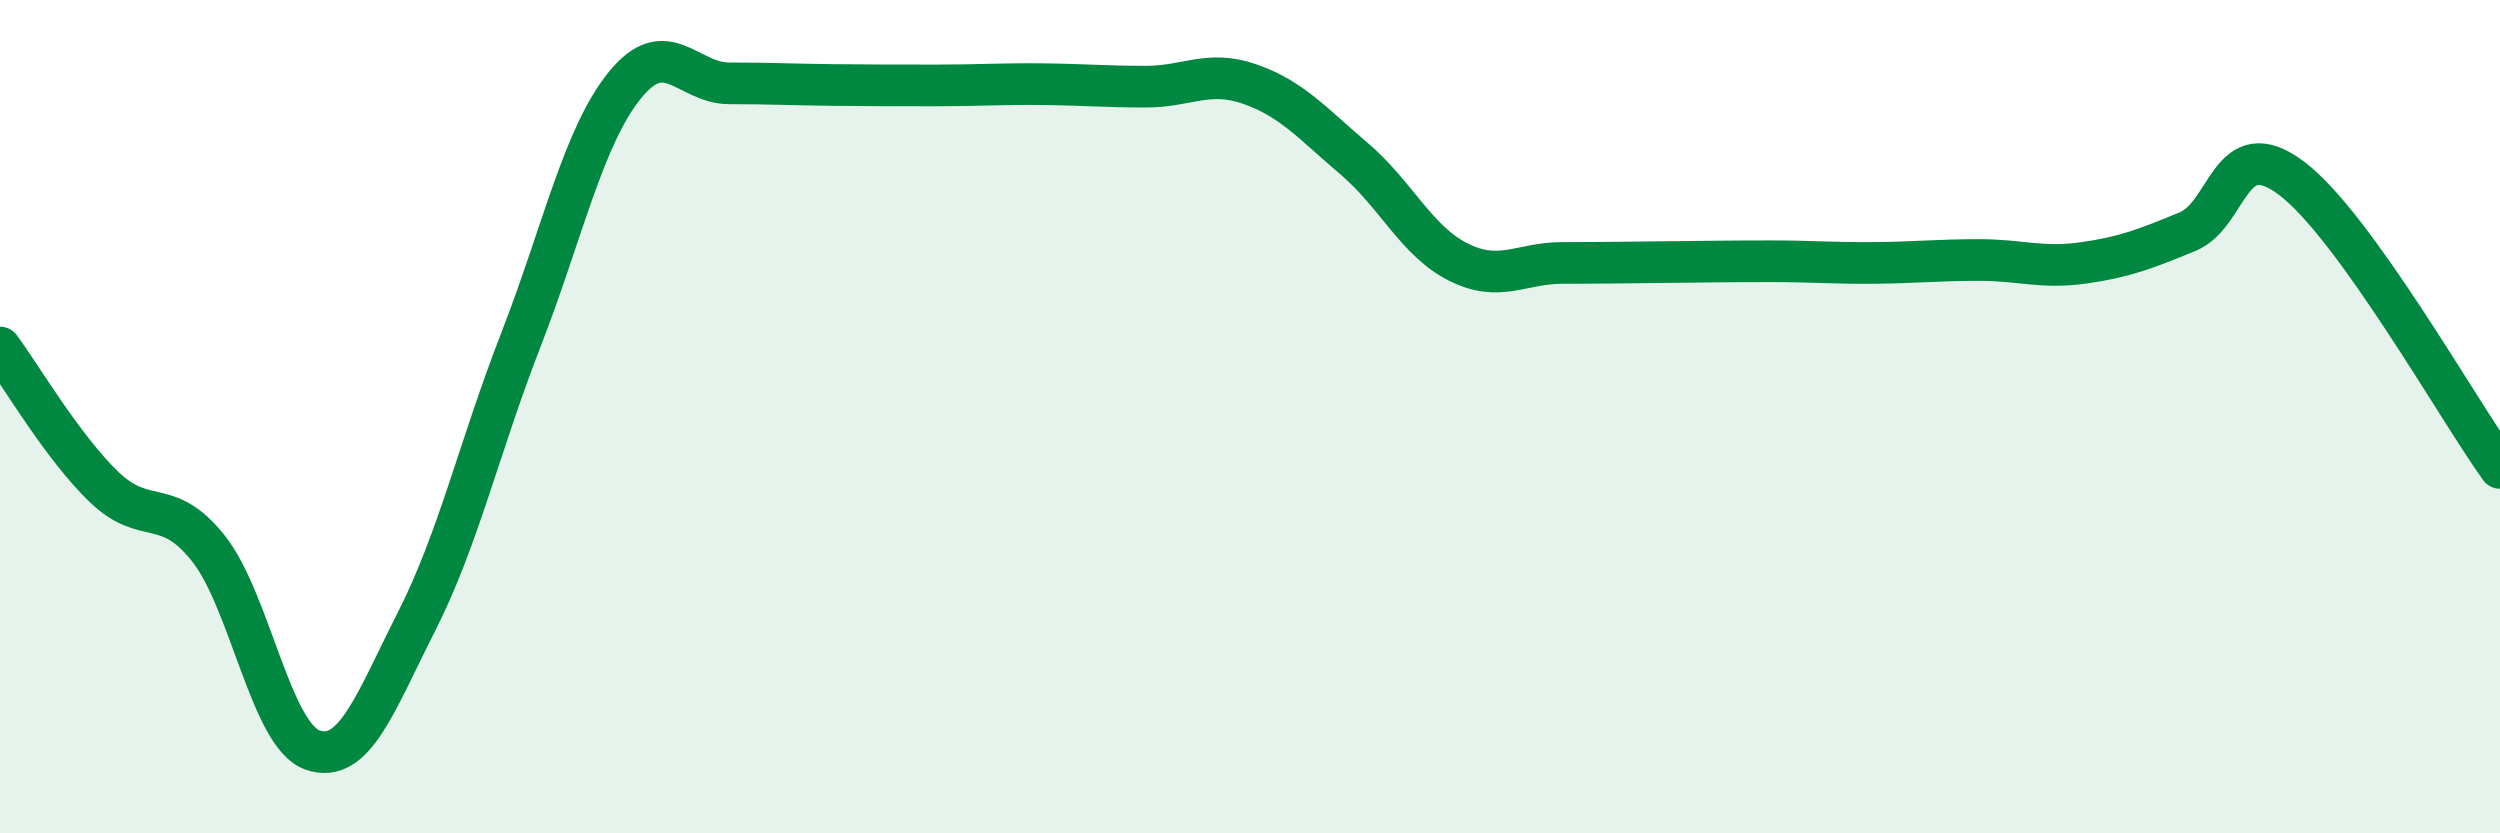
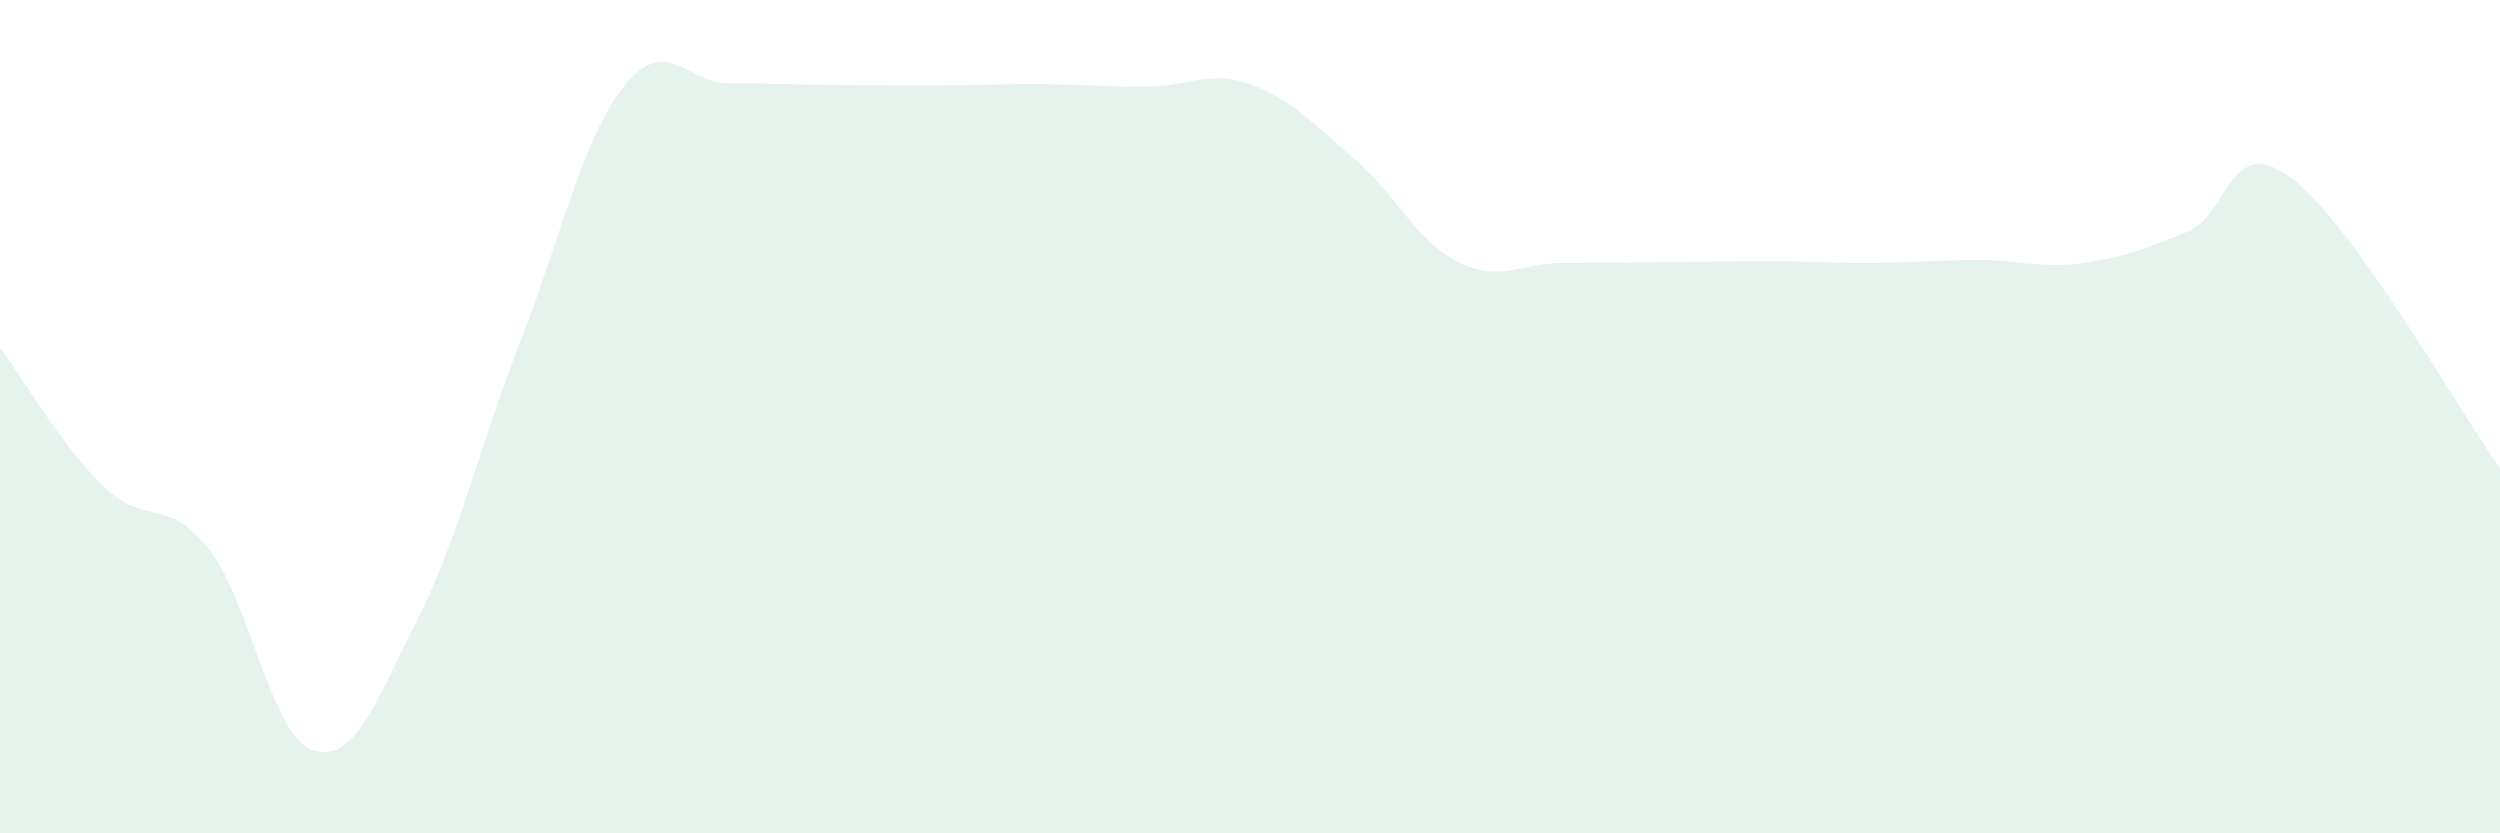
<svg xmlns="http://www.w3.org/2000/svg" width="60" height="20" viewBox="0 0 60 20">
  <path d="M 0,8.34 C 0.5,9.01 1.5,10.73 2.5,11.69 C 3.5,12.65 4,11.9 5,13.16 C 6,14.42 6.5,17.65 7.5,18 C 8.5,18.35 9,16.88 10,14.91 C 11,12.94 11.5,10.73 12.5,8.16 C 13.5,5.59 14,3.27 15,2.04 C 16,0.81 16.5,2 17.5,2 C 18.5,2 19,2.03 20,2.04 C 21,2.05 21.5,2.05 22.5,2.05 C 23.5,2.05 24,2.01 25,2.02 C 26,2.03 26.5,2.08 27.5,2.08 C 28.5,2.08 29,1.67 30,2.02 C 31,2.37 31.5,2.96 32.5,3.81 C 33.5,4.66 34,5.79 35,6.29 C 36,6.79 36.5,6.31 37.5,6.31 C 38.5,6.31 39,6.3 40,6.29 C 41,6.28 41.5,6.27 42.5,6.27 C 43.5,6.27 44,6.32 45,6.31 C 46,6.3 46.5,6.24 47.5,6.24 C 48.5,6.24 49,6.45 50,6.31 C 51,6.17 51.5,5.97 52.5,5.56 C 53.5,5.15 53.5,3.15 55,4.28 C 56.5,5.41 59,9.84 60,11.23L60 20L0 20Z" fill="#008740" opacity="0.1" stroke-linecap="round" stroke-linejoin="round" />
-   <path d="M 0,8.34 C 0.5,9.01 1.5,10.73 2.5,11.69 C 3.5,12.65 4,11.9 5,13.16 C 6,14.42 6.5,17.65 7.5,18 C 8.5,18.35 9,16.88 10,14.91 C 11,12.94 11.5,10.73 12.5,8.16 C 13.5,5.59 14,3.27 15,2.04 C 16,0.81 16.5,2 17.5,2 C 18.5,2 19,2.03 20,2.04 C 21,2.05 21.5,2.05 22.5,2.05 C 23.5,2.05 24,2.01 25,2.02 C 26,2.03 26.5,2.08 27.5,2.08 C 28.5,2.08 29,1.67 30,2.02 C 31,2.37 31.5,2.96 32.5,3.81 C 33.5,4.66 34,5.79 35,6.29 C 36,6.79 36.5,6.31 37.5,6.31 C 38.5,6.31 39,6.3 40,6.29 C 41,6.28 41.5,6.27 42.5,6.27 C 43.5,6.27 44,6.32 45,6.31 C 46,6.3 46.5,6.24 47.5,6.24 C 48.5,6.24 49,6.45 50,6.31 C 51,6.17 51.5,5.97 52.5,5.56 C 53.5,5.15 53.5,3.15 55,4.28 C 56.5,5.41 59,9.84 60,11.23" stroke="#008740" stroke-width="1" fill="none" stroke-linecap="round" stroke-linejoin="round" />
</svg>